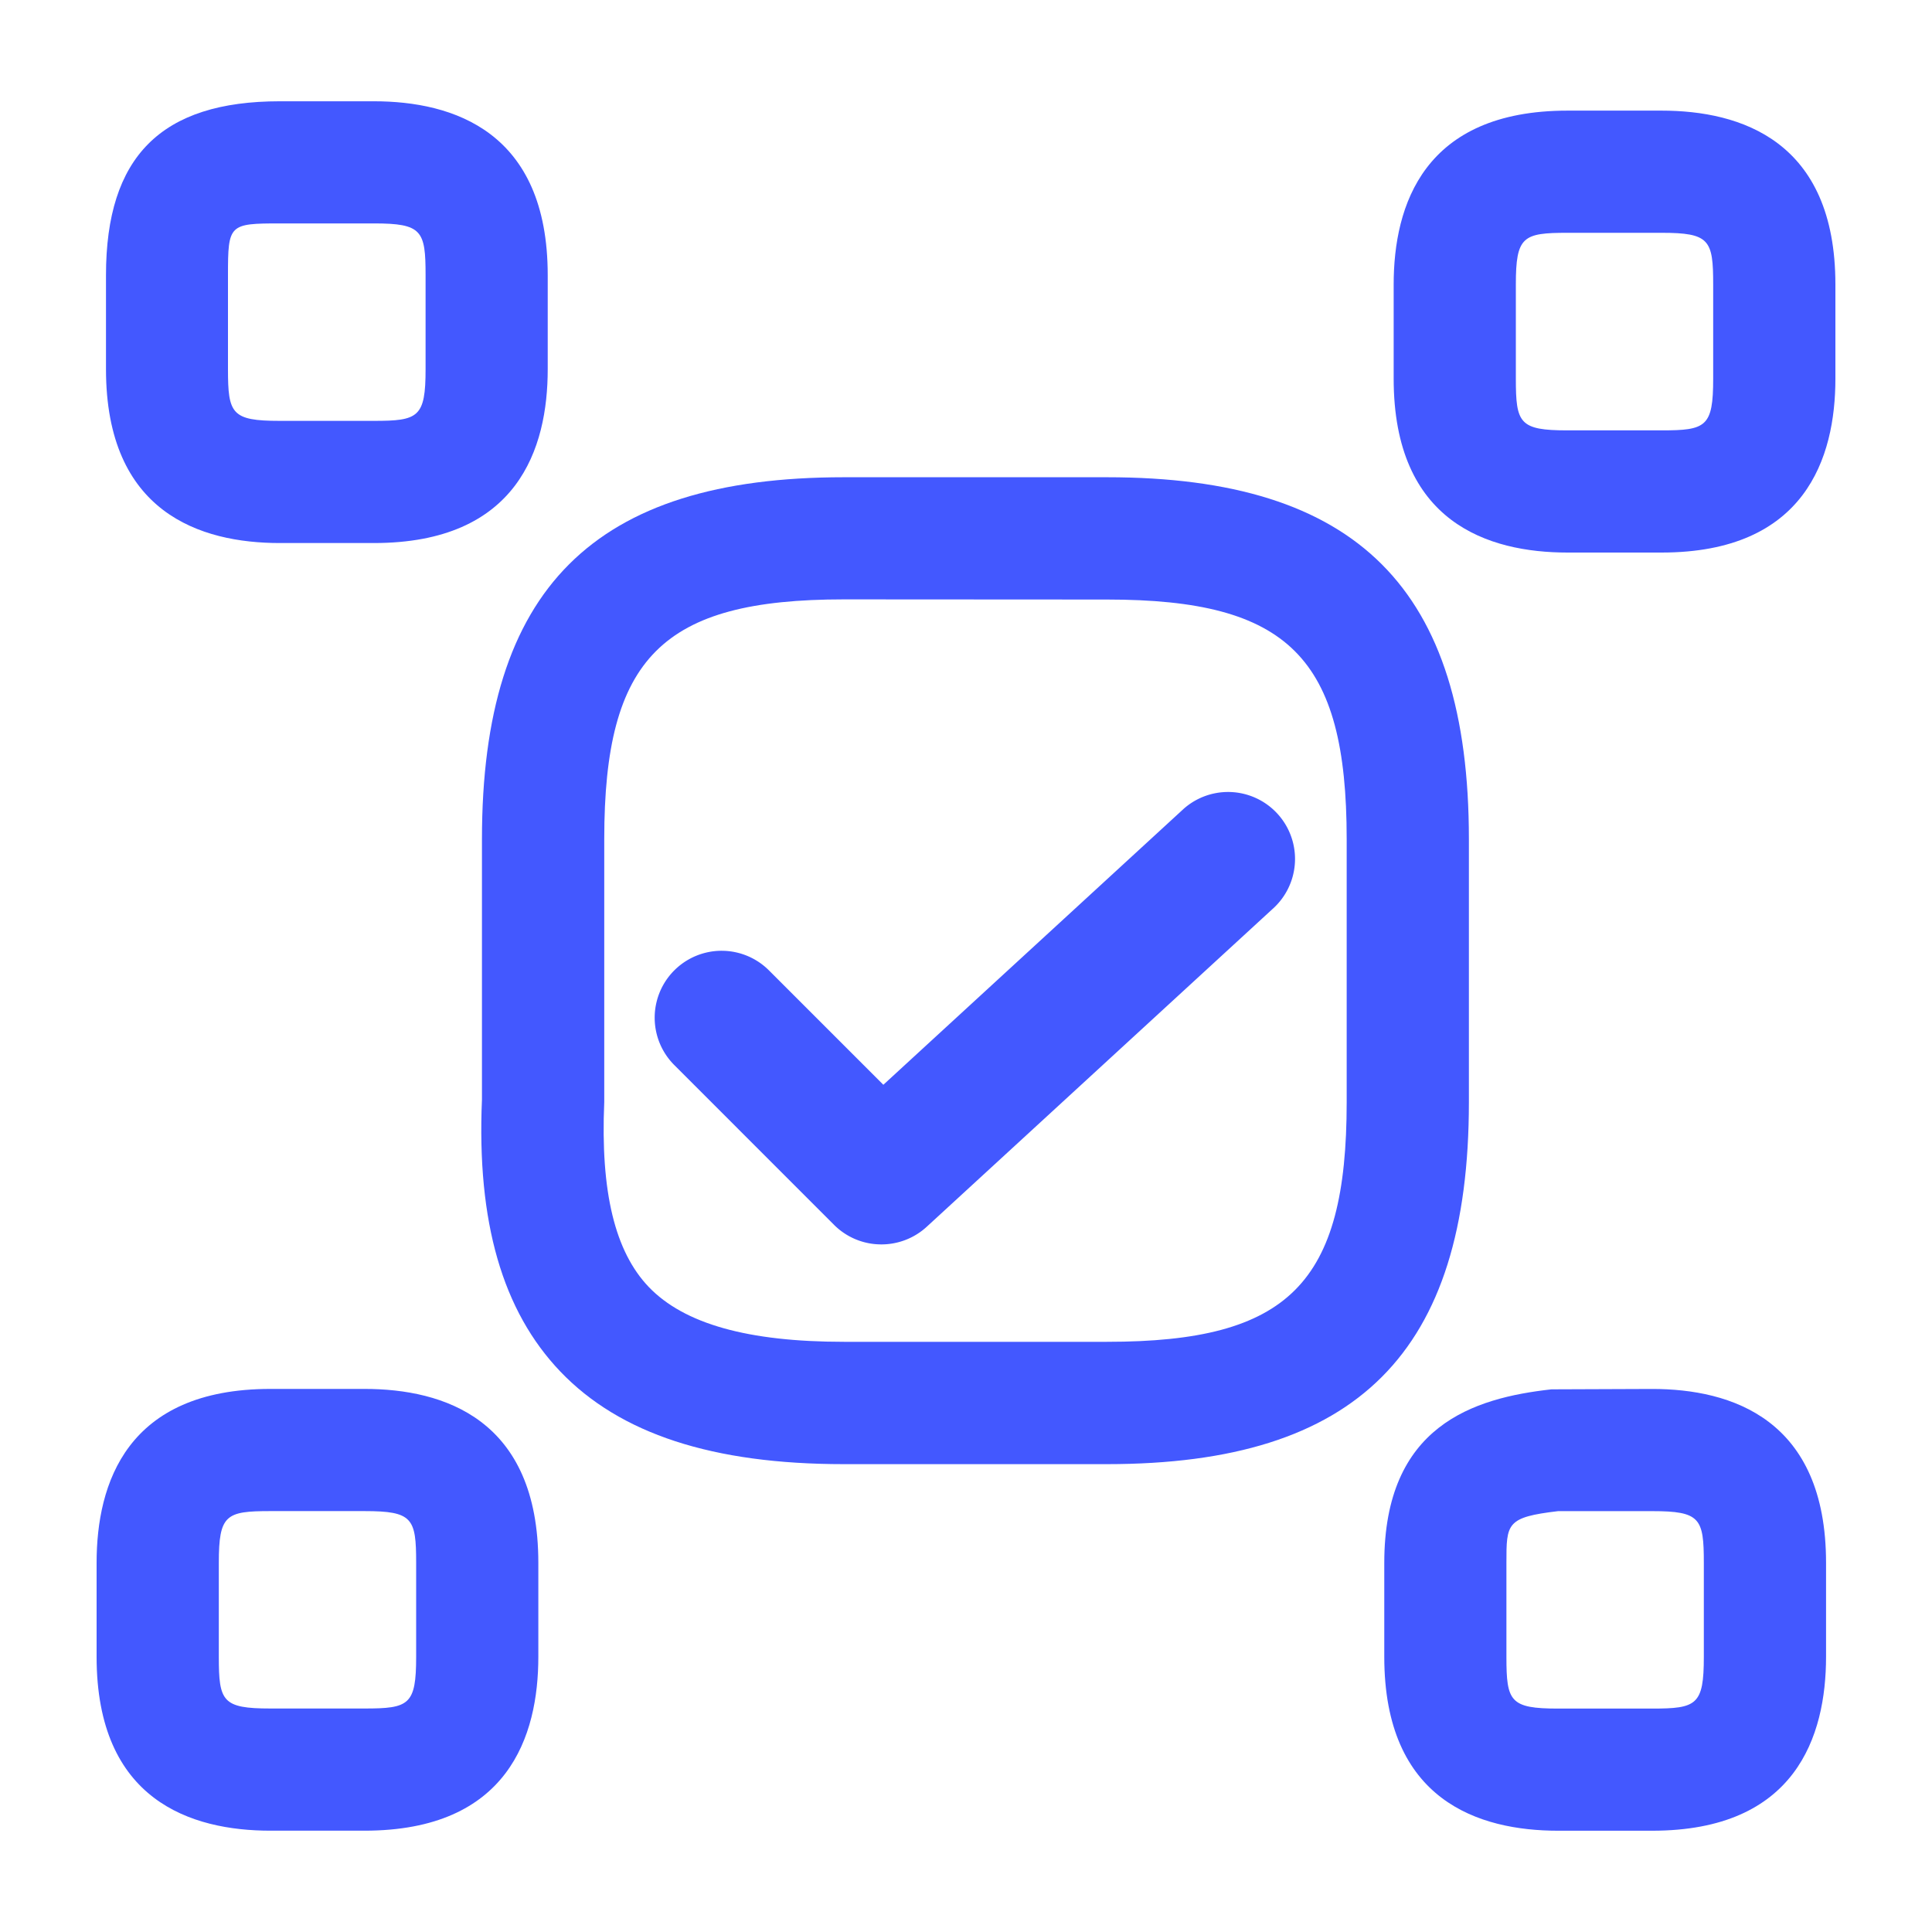
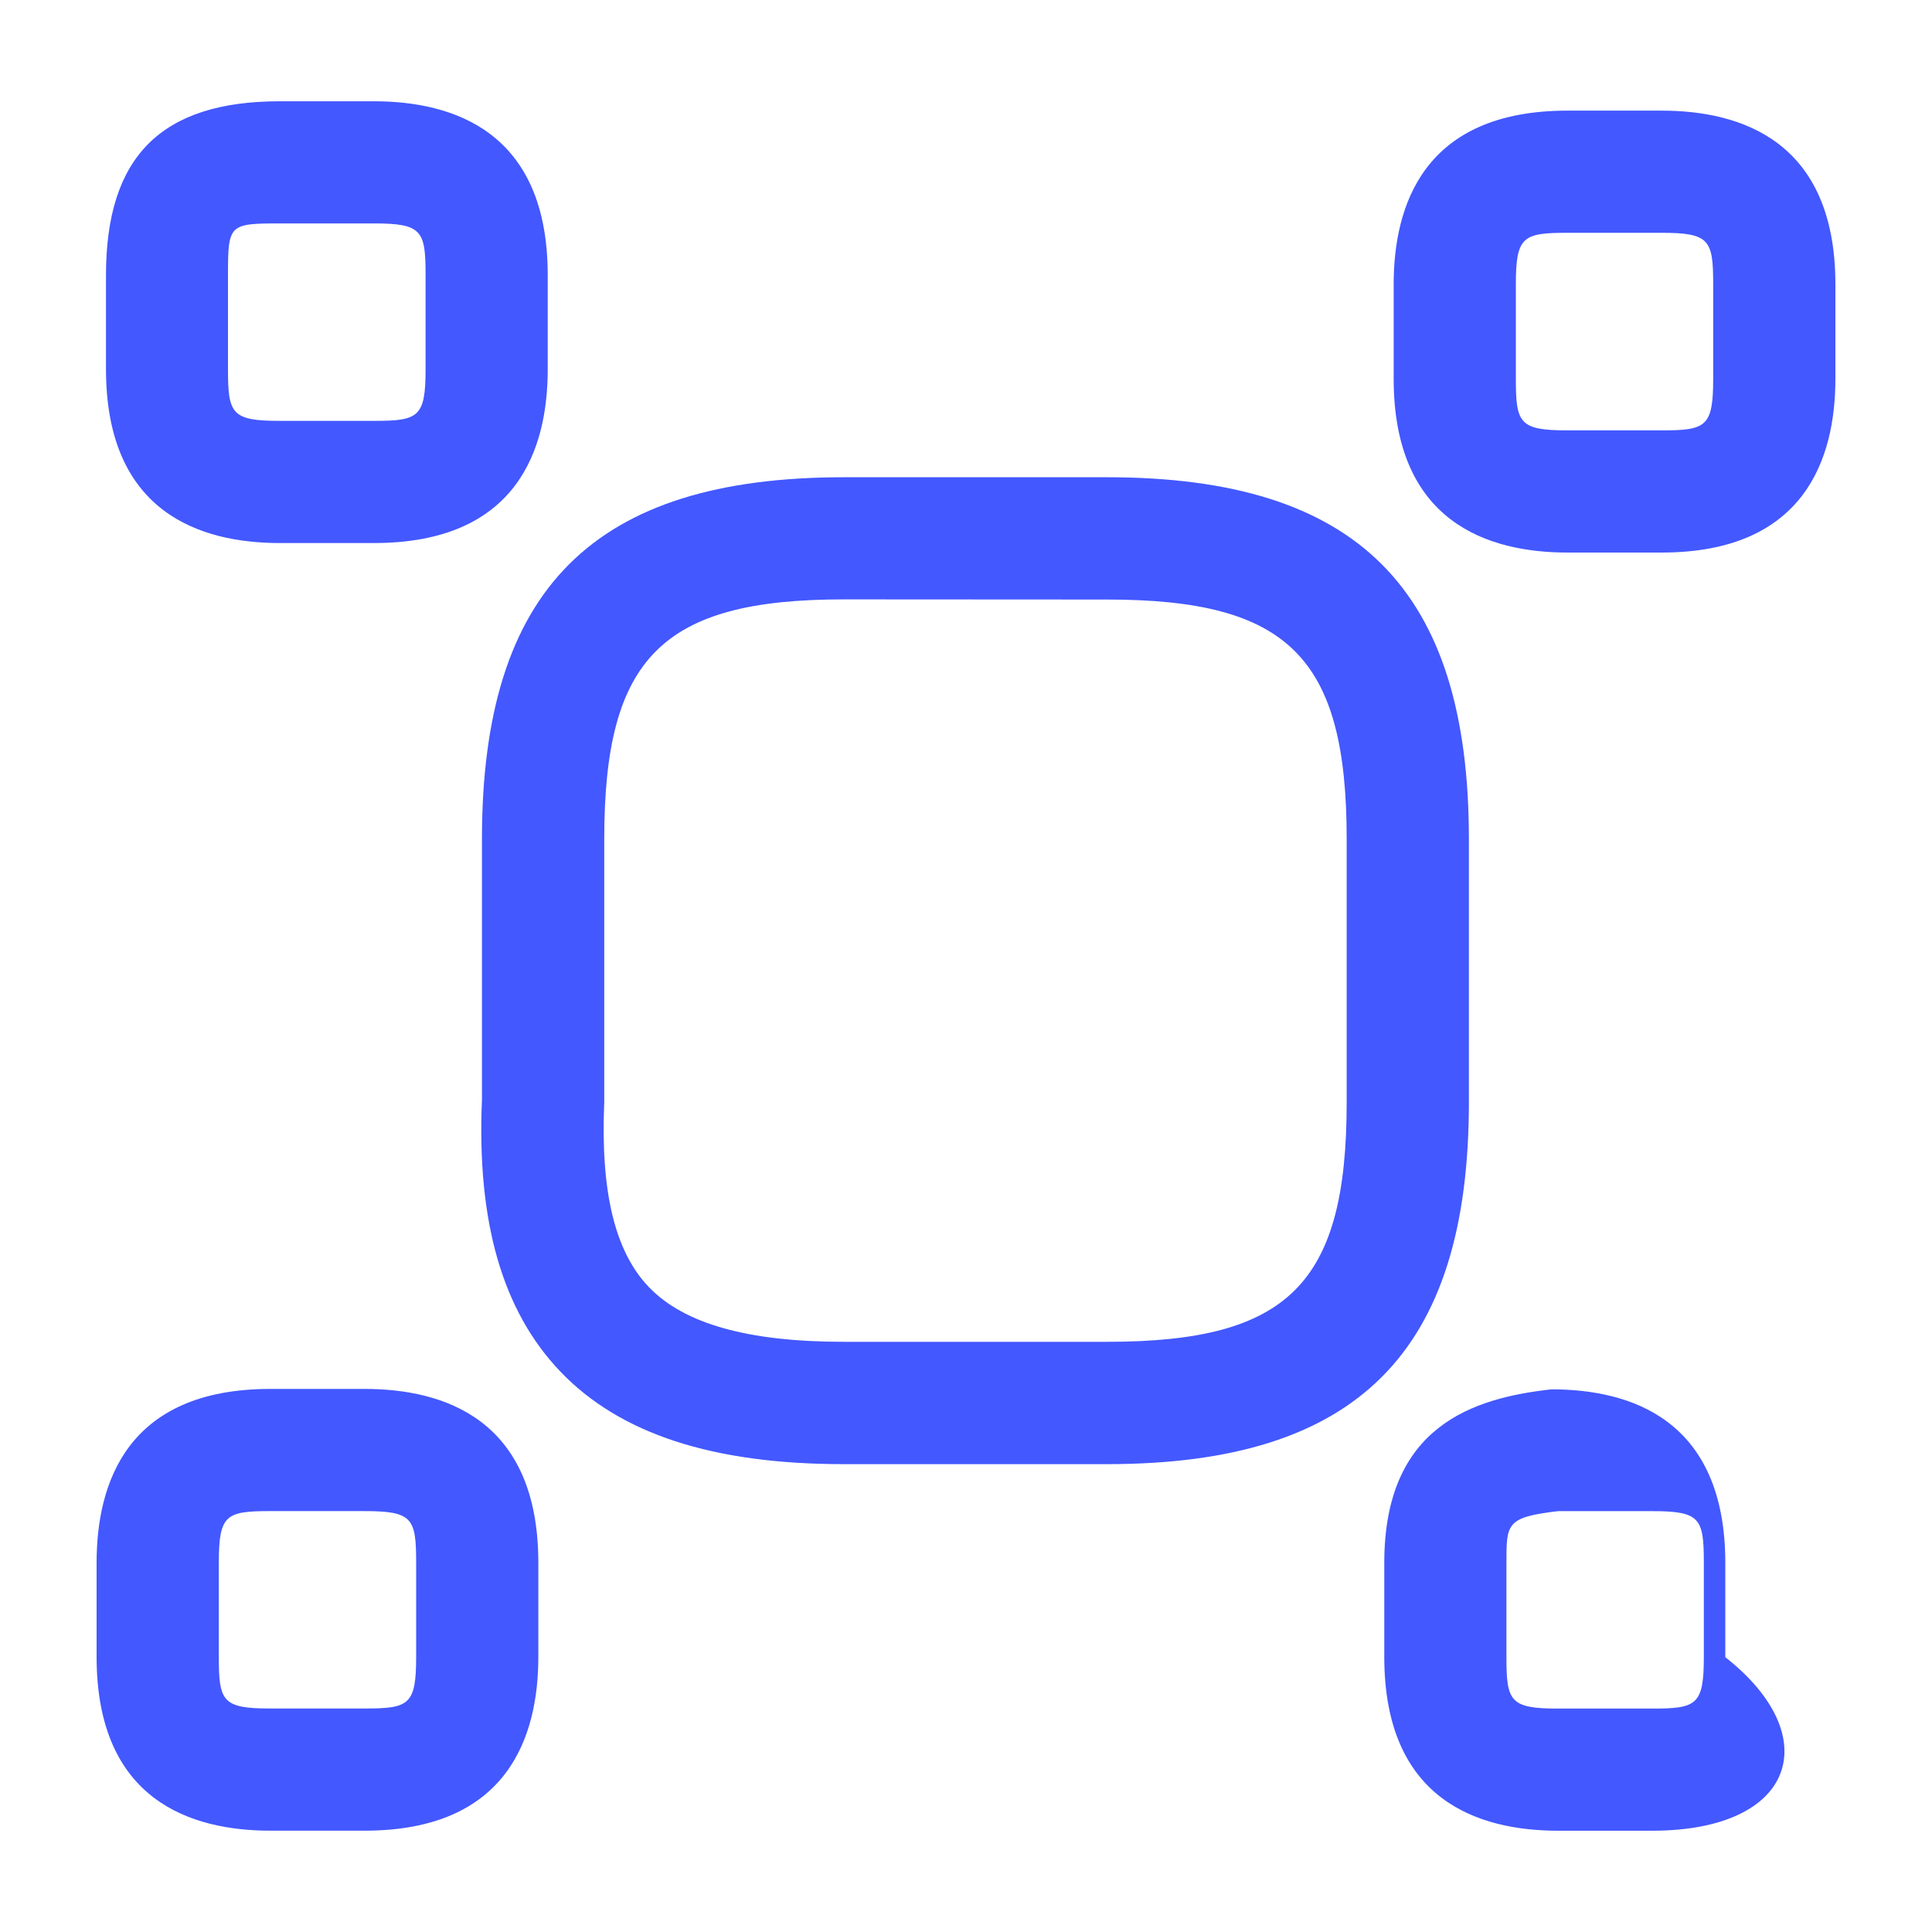
<svg xmlns="http://www.w3.org/2000/svg" id="fff05a45-a519-4f88-87cb-68a1cdf97afa" data-name="Layer 1" viewBox="0 0 500 500">
  <defs>
    <style>.a5646b9f-12bc-4a40-87f1-f07070230fca{fill:#4358ff;}</style>
  </defs>
  <g id="ec718a29-3fde-458c-9579-6a8e32c1239b" data-name="vuesax/linear/arrange-square">
    <g id="e2a6146f-1284-40f9-ac9d-fbe366f3d99d" data-name="vuesax/linear/arrange-square_2">
      <g id="fddf932b-0dd7-4750-a2ac-48e927c9d02d" data-name="arrange-square">
        <g id="b1c7046b-445a-480e-a61f-0997d77ca670" data-name="Vector 518">
          <path class="a5646b9f-12bc-4a40-87f1-f07070230fca" d="M286.48,378.92h-68.1c-33.93,0-57.92-7.83-73.35-23.95-15-15.69-21.66-38.72-20.3-70.39V217.16c0-64.77,28.89-93.65,93.66-93.65h68.1c64.77,0,93.66,28.88,93.66,93.65v68.1C380.14,350,351.25,378.92,286.48,378.92Zm-68.1-223.8c-47,0-62,15.08-62,62v68.1c-1,23.28,2.78,38.71,11.52,47.85,9.16,9.55,25.68,14.19,50.52,14.19h68.1c47,0,62-15.07,62-62v-68.1c0-47-15.08-62-62-62Z" />
        </g>
      </g>
    </g>
  </g>
  <g id="b370d47c-6ae7-4ddc-b2ef-77103d1b7c30" data-name="vuesax/linear/arrange-square">
    <g id="a18d1d6e-383f-4bf8-961e-f202e2678859" data-name="vuesax/linear/arrange-square_2">
      <g id="ae5dab28-0996-4987-a7e1-2141fa48a6f9" data-name="arrange-square">
        <g id="ee6afbc1-657d-4ea8-be23-6b38bcb62021" data-name="Vector 518">
          <path class="a5646b9f-12bc-4a40-87f1-f07070230fca" d="M430,143H405.68c-20.53,0-45-7.8-45-45V73.63c0-20.53,7.8-45,45-45H430c20.52,0,45,7.8,45,45V98C475,118.49,467.2,143,430,143ZM405.68,60.25c-11.53,0-13.38.91-13.38,13.38V98c0,11.53.91,13.38,13.38,13.38H430c11.52,0,13.37-.91,13.37-13.38V73.63c0-11.53-.91-13.38-13.37-13.38Z" />
        </g>
      </g>
    </g>
  </g>
  <g id="be7b1824-0da7-4315-8376-1bfa3bee84db" data-name="vuesax/linear/arrange-square">
    <g id="f44d23eb-d8eb-48ad-a026-740df91ab931" data-name="vuesax/linear/arrange-square_2">
      <g id="a601118e-3c27-4632-aa5c-013f058b47b5" data-name="arrange-square">
        <g id="fce4800a-391f-4d67-9640-7ec2552bd006" data-name="Vector 518">
          <path class="a5646b9f-12bc-4a40-87f1-f07070230fca" d="M94.32,473.78H70c-20.52,0-45-7.8-45-45V404.45c0-20.53,7.8-45,45-45H94.32c20.53,0,45,7.8,45,45v24.33C139.32,449.32,131.52,473.78,94.32,473.78ZM70,391.07c-11.52,0-13.37.91-13.37,13.38v24.33c0,11.53.91,13.38,13.37,13.38H94.32c11.53,0,13.38-.91,13.38-13.38V404.45c0-11.53-.91-13.38-13.38-13.38Z" />
        </g>
      </g>
    </g>
  </g>
  <g id="a4ad5cab-f593-4ac7-aad1-a2b17f78b362" data-name="vuesax/linear/arrange-square">
    <g id="fb248fce-bdd5-41af-96c0-e99bac563814" data-name="vuesax/linear/arrange-square_2">
      <g id="befbeda6-05cd-4255-8cb7-117a7dec30c9" data-name="arrange-square">
        <g id="b9b34d77-bcbd-465b-90f4-7546f90227bf" data-name="Vector 518">
-           <path class="a5646b9f-12bc-4a40-87f1-f07070230fca" d="M427.57,473.79H403.25c-20.54,0-45-7.8-45-45V404.47c0-35.54,23.12-42.67,43.26-44.91l26.07-.1c20.53,0,45,7.81,45,45v24.32C472.57,449.33,464.76,473.79,427.57,473.79Zm-24.32-82.71c-13.39,1.59-13.39,3.16-13.39,13.39v24.32c0,11.53.92,13.39,13.39,13.39h24.32c11.52,0,13.38-.92,13.38-13.39V404.47c0-11.54-.92-13.39-13.38-13.39Z" />
+           <path class="a5646b9f-12bc-4a40-87f1-f07070230fca" d="M427.57,473.79H403.25c-20.54,0-45-7.8-45-45V404.47c0-35.54,23.12-42.67,43.26-44.91c20.53,0,45,7.81,45,45v24.32C472.57,449.33,464.76,473.79,427.57,473.79Zm-24.32-82.71c-13.39,1.59-13.39,3.16-13.39,13.39v24.32c0,11.53.92,13.39,13.39,13.39h24.32c11.52,0,13.38-.92,13.38-13.39V404.47c0-11.54-.92-13.39-13.38-13.39Z" />
        </g>
      </g>
    </g>
  </g>
  <g id="b1c3c037-b0b1-4e94-a1e1-14c48c2063a1" data-name="vuesax/linear/arrange-square">
    <g id="bba531ca-1dc9-45fe-8626-47ff07b5ad1f" data-name="vuesax/linear/arrange-square_2">
      <g id="affd9519-01bc-44e2-a9ff-3dd3fb9e04eb" data-name="arrange-square">
        <g id="a0eb483d-c42a-4569-a938-bcf45b57f52c" data-name="Vector 518">
          <path class="a5646b9f-12bc-4a40-87f1-f07070230fca" d="M96.75,140.54H72.43c-20.54,0-45-7.81-45-45V71.21c0-30.7,14.3-45,45-45H96.75c20.54,0,45,7.8,45,45V95.53C141.76,116.07,134,140.54,96.75,140.54ZM72.43,57.82C59.29,57.82,59,58.07,59,71.21V95.53c0,11.54.92,13.39,13.39,13.39H96.75c11.53,0,13.39-.91,13.39-13.39V71.21c0-11.53-.92-13.39-13.39-13.39Z" />
        </g>
      </g>
    </g>
  </g>
  <g id="b759827e-25d6-4945-b802-b703d828a291" data-name="Vector 2052">
-     <path class="a5646b9f-12bc-4a40-87f1-f07070230fca" d="M228.1,322.05A17.26,17.26,0,0,1,215.86,317l-41.35-41.36A17.32,17.32,0,0,1,199,251.13l29.61,29.61,77.78-71.47a17.33,17.33,0,0,1,23.44,25.52l-90,82.7A17.31,17.31,0,0,1,228.1,322.05Z" />
-   </g>
+     </g>
</svg>